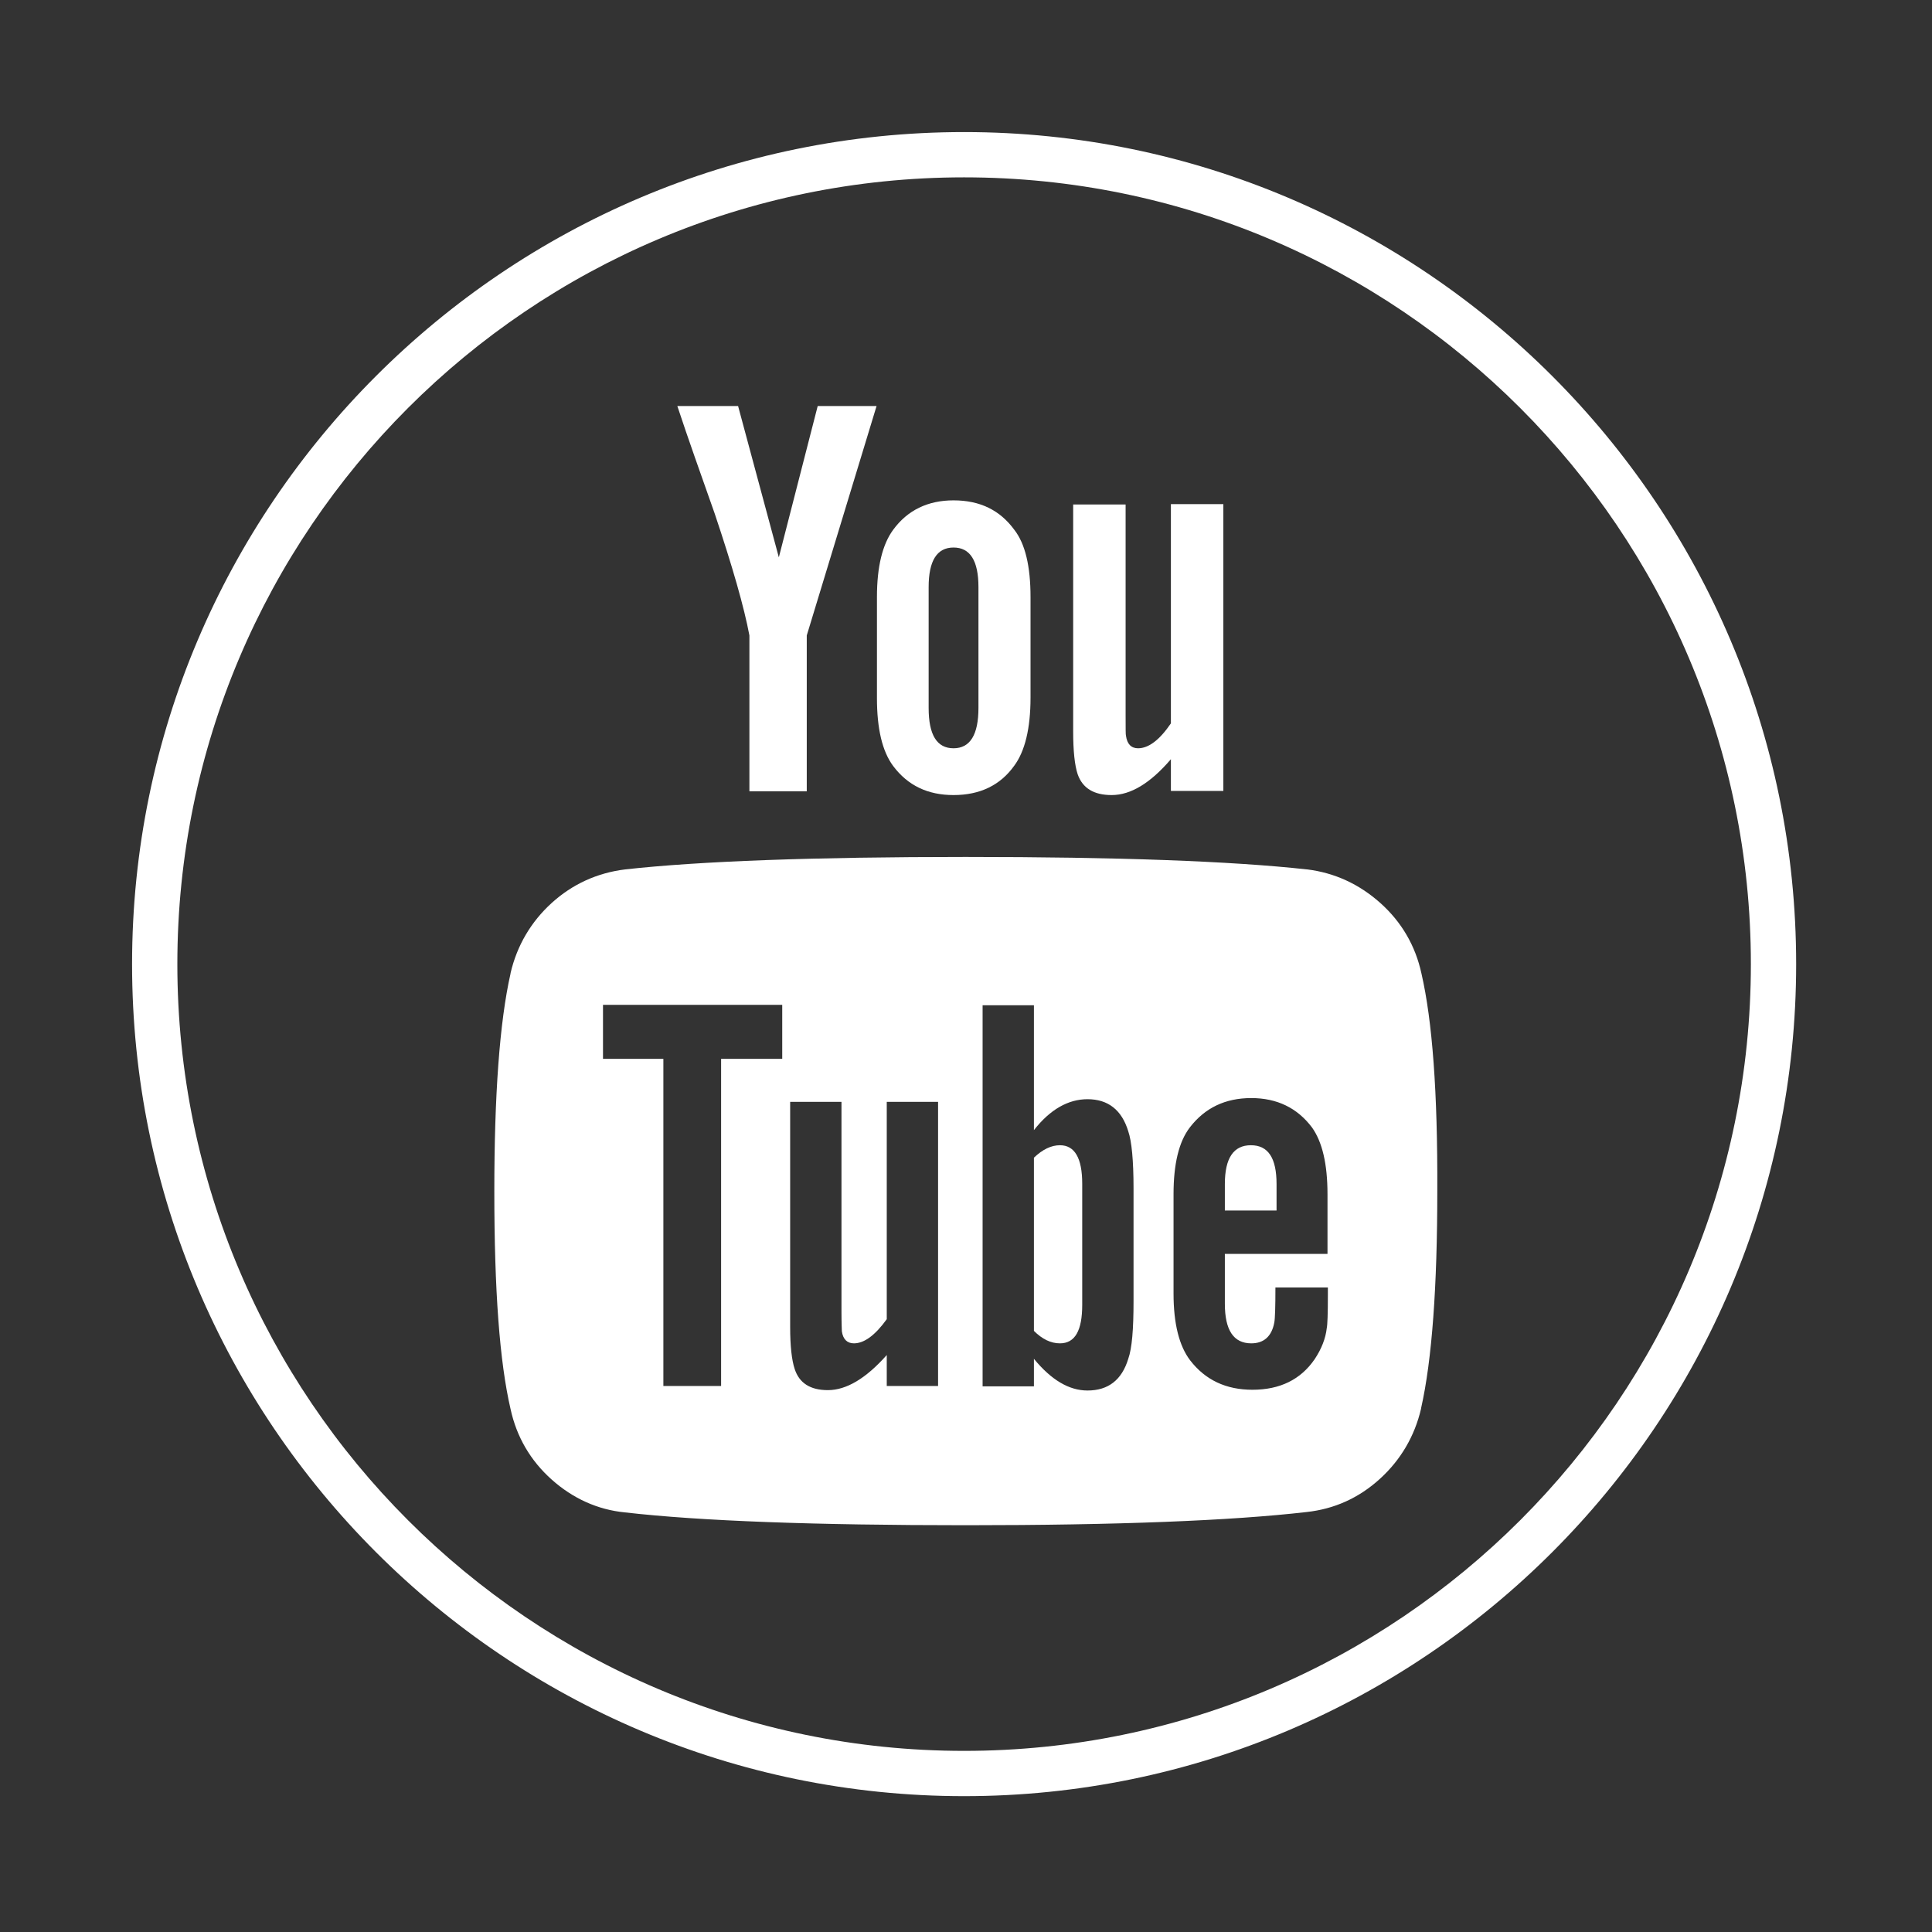
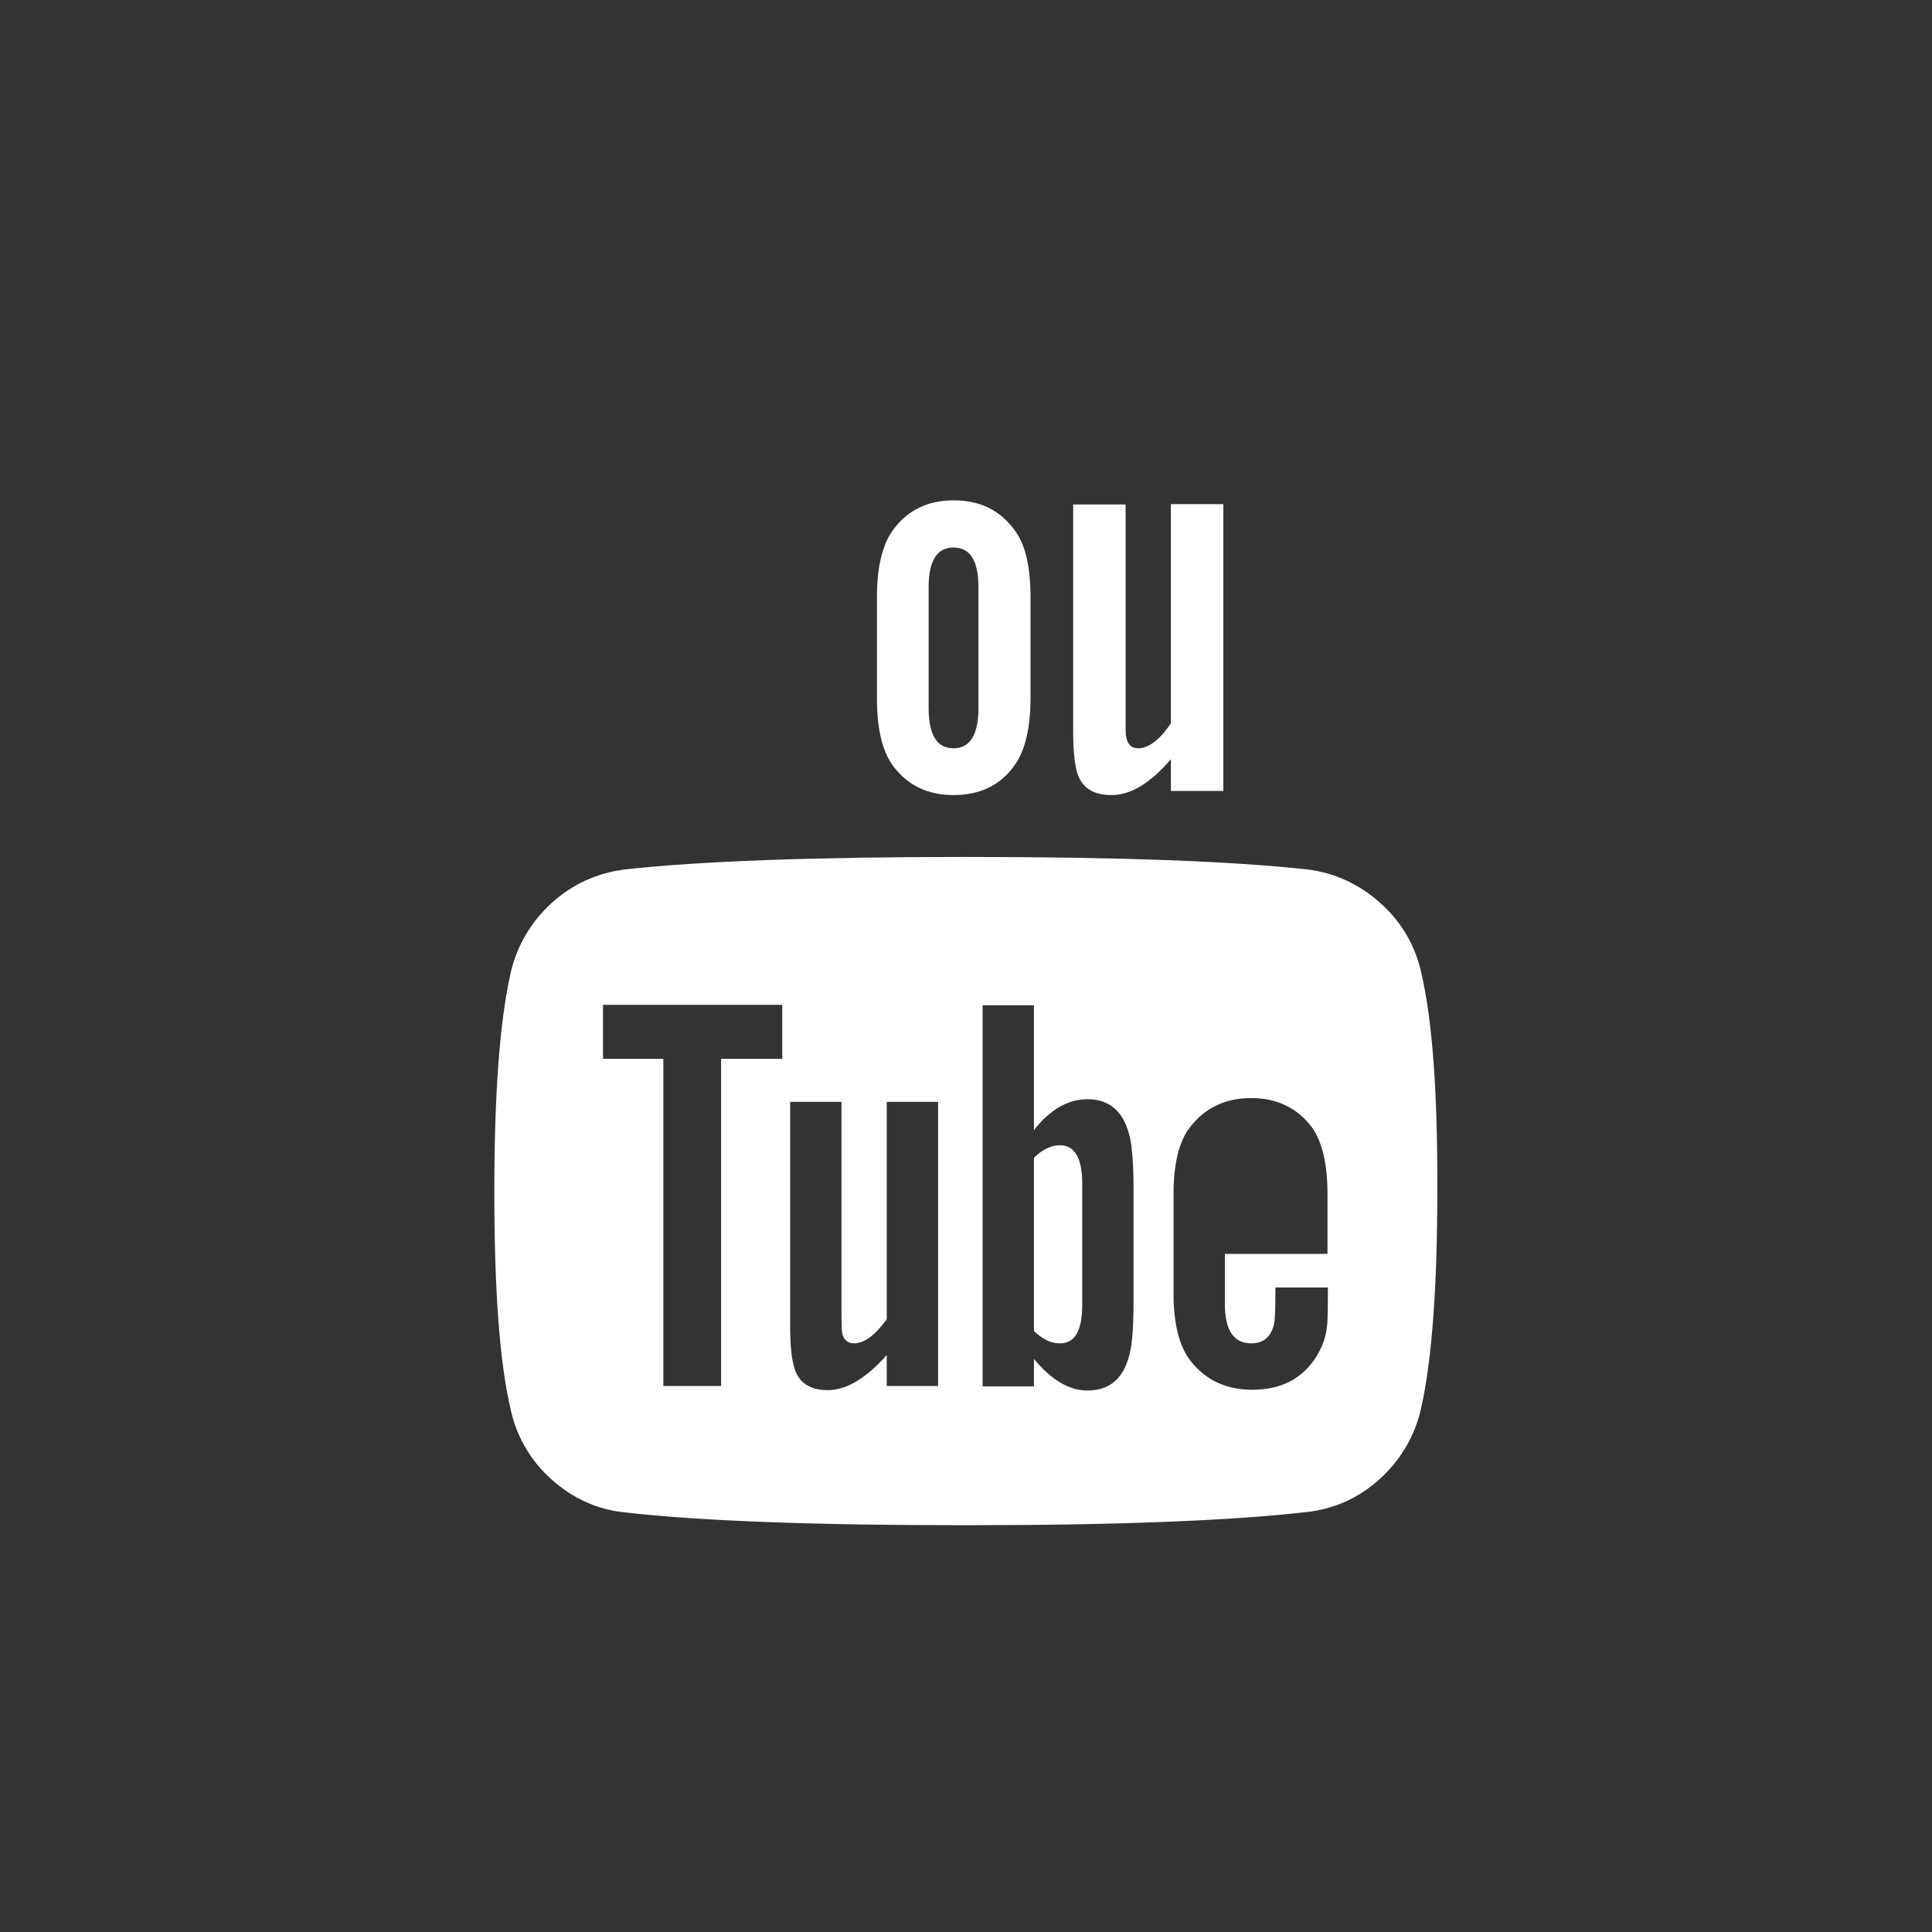
<svg xmlns="http://www.w3.org/2000/svg" xmlns:xlink="http://www.w3.org/1999/xlink" version="1.1" id="Ebene_1" x="0px" y="0px" viewBox="0 0 512 512" style="enable-background:new 0 0 512 512;" xml:space="preserve">
  <rect x="0" y="0" width="512" height="512" fill="#333333" stroke="none" />
  <style type="text/css">
	.st0{clip-path:url(#SVGID_00000052794710695681329610000016457858351550334853_);fill:#FFFFFF;}
</style>
  <g>
    <defs>
      <rect id="SVGID_1_" width="512" height="512" />
    </defs>
    <clipPath id="SVGID_00000160900722700746142240000014101479530387778465_">
      <use xlink:href="#SVGID_1_" style="overflow:visible;" />
    </clipPath>
-     <path style="clip-path:url(#SVGID_00000160900722700746142240000014101479530387778465_);fill:#FFFFFF;" d="M331.5,303.5   c-4.6,0-6.9,3.4-6.9,10.3v7h13.7v-7C338.3,306.9,336.1,303.5,331.5,303.5" />
    <path style="clip-path:url(#SVGID_00000160900722700746142240000014101479530387778465_);fill:#FFFFFF;" d="M351.9,332.3h-27.3   v13.2c0,7,2.3,10.5,7,10.5c3.3,0,5.4-1.8,6.1-5.5c0.2-1,0.3-4.1,0.3-9.3h13.9v2c0,5-0.1,7.9-0.3,8.8c-0.3,2.7-1.4,5.5-3.2,8.2   c-3.7,5.4-9.2,8.1-16.5,8.1c-7,0-12.5-2.6-16.5-7.8c-2.9-3.8-4.4-9.7-4.4-17.7v-26.3c0-8,1.4-13.9,4.3-17.7c4-5.2,9.4-7.8,16.3-7.8   c6.8,0,12.2,2.6,16.1,7.8c2.7,3.8,4.1,9.6,4.1,17.7V332.3z M300.4,344.8c0,7.4-0.4,12.5-1.4,15.3c-1.7,5.6-5.3,8.4-10.8,8.4   c-4.9,0-9.6-2.8-14.2-8.4v7.3h-13.6v-101h13.6v33.1c4.3-5.5,9.1-8.2,14.2-8.2c5.5,0,9.1,2.9,10.8,8.5c0.9,2.6,1.4,7.7,1.4,15.1   V344.8z M248.6,367.3H235v-8.2c-5.5,6.2-10.7,9.3-15.6,9.3c-4.7,0-7.6-1.9-8.8-5.6c-0.8-2.4-1.2-6.2-1.2-11.1V292H223v55.5   c0,3.3,0.1,5,0.1,5.3c0.3,2.1,1.4,3.2,3.2,3.2c2.7,0,5.6-2.1,8.7-6.4V292h13.6V367.3z M207.4,280.6h-16.3v86.7h-15.3v-86.7h-16   v-14.3h47.5V280.6z M376.7,258c-1.6-7.4-5.3-13.7-10.9-18.7c-5.6-5-12.1-8-19.4-8.9h-0.1c-19.9-2.2-50.3-3.3-90.4-3.3   c-40,0-70.4,1.1-90.2,3.3c-7.4,0.9-14,3.9-19.5,8.9c-5.5,5-9.2,11.3-10.9,18.6v0.1c-2.9,12.8-4.3,32.3-4.3,57.7   c0,26.3,1.4,45.2,4.3,57.7c1.6,7.4,5.3,13.7,10.9,18.7c5.6,5,12.2,8,19.4,8.7c20,2.3,50.4,3.4,90.4,3.4s70.4-1.2,90.3-3.5   c7.3-0.8,13.8-3.7,19.4-8.8c5.5-5,9.2-11.3,10.9-18.6v-0.1c2.9-12.8,4.3-32.3,4.3-57.7C381,289.5,379.6,270.6,376.7,258" />
    <path style="clip-path:url(#SVGID_00000160900722700746142240000014101479530387778465_);fill:#FFFFFF;" d="M280.9,303.5   c-2.3,0-4.6,1.1-6.9,3.3v45.9c2.2,2.2,4.5,3.3,6.9,3.3c4,0,5.9-3.4,5.9-10.2v-32.1C286.8,306.9,284.8,303.5,280.9,303.5" />
-     <path style="clip-path:url(#SVGID_00000160900722700746142240000014101479530387778465_);fill:#FFFFFF;" d="M198.6,168.4v41.3h15.2   v-41.3l18.5-60.8h-15.6l-10.3,40.1l-10.8-40.1h-16.1c2.8,8.5,6.2,18,9.9,28.5C194.1,150.1,197.2,160.9,198.6,168.4" />
    <path style="clip-path:url(#SVGID_00000160900722700746142240000014101479530387778465_);fill:#FFFFFF;" d="M246.1,155.6   c0-7,2.2-10.5,6.6-10.5c4.4,0,6.6,3.5,6.6,10.5v32c0,7.1-2.2,10.7-6.6,10.7c-4.4,0-6.6-3.5-6.6-10.7V155.6z M252.7,210.7   c7,0,12.4-2.6,16.1-7.8c2.8-3.8,4.3-9.8,4.3-18v-26.7c0-8.1-1.4-14.1-4.3-17.8c-3.8-5.2-9.1-7.8-16.1-7.8c-6.8,0-12.2,2.6-16,7.8   c-2.8,3.8-4.3,9.7-4.3,17.8V185c0,8.1,1.4,14.1,4.3,18C240.6,208.2,245.9,210.7,252.7,210.7" />
    <path style="clip-path:url(#SVGID_00000160900722700746142240000014101479530387778465_);fill:#FFFFFF;" d="M294.6,210.7   c5.1,0,10.3-3.2,15.7-9.5v8.4h13.9v-76h-13.9v58.1c-3,4.4-5.9,6.6-8.7,6.6c-1.8,0-2.9-1.1-3.2-3.3c-0.1-0.2-0.1-2-0.1-5.3v-56   h-13.9v60.1c0,5.2,0.4,9,1.2,11.4C286.9,208.9,289.9,210.7,294.6,210.7" />
-     <path style="clip-path:url(#SVGID_00000160900722700746142240000014101479530387778465_);fill:#FFFFFF;" d="M255.5,47   C140.5,47,47,140.5,47,255.5c0,115,93.5,208.5,208.5,208.5c115,0,208.5-93.5,208.5-208.5C464,140.5,370.5,47,255.5,47 M255.5,476   C133.9,476,35,377.1,35,255.5S133.9,35,255.5,35S476,133.9,476,255.5S377.1,476,255.5,476" />
  </g>
</svg>